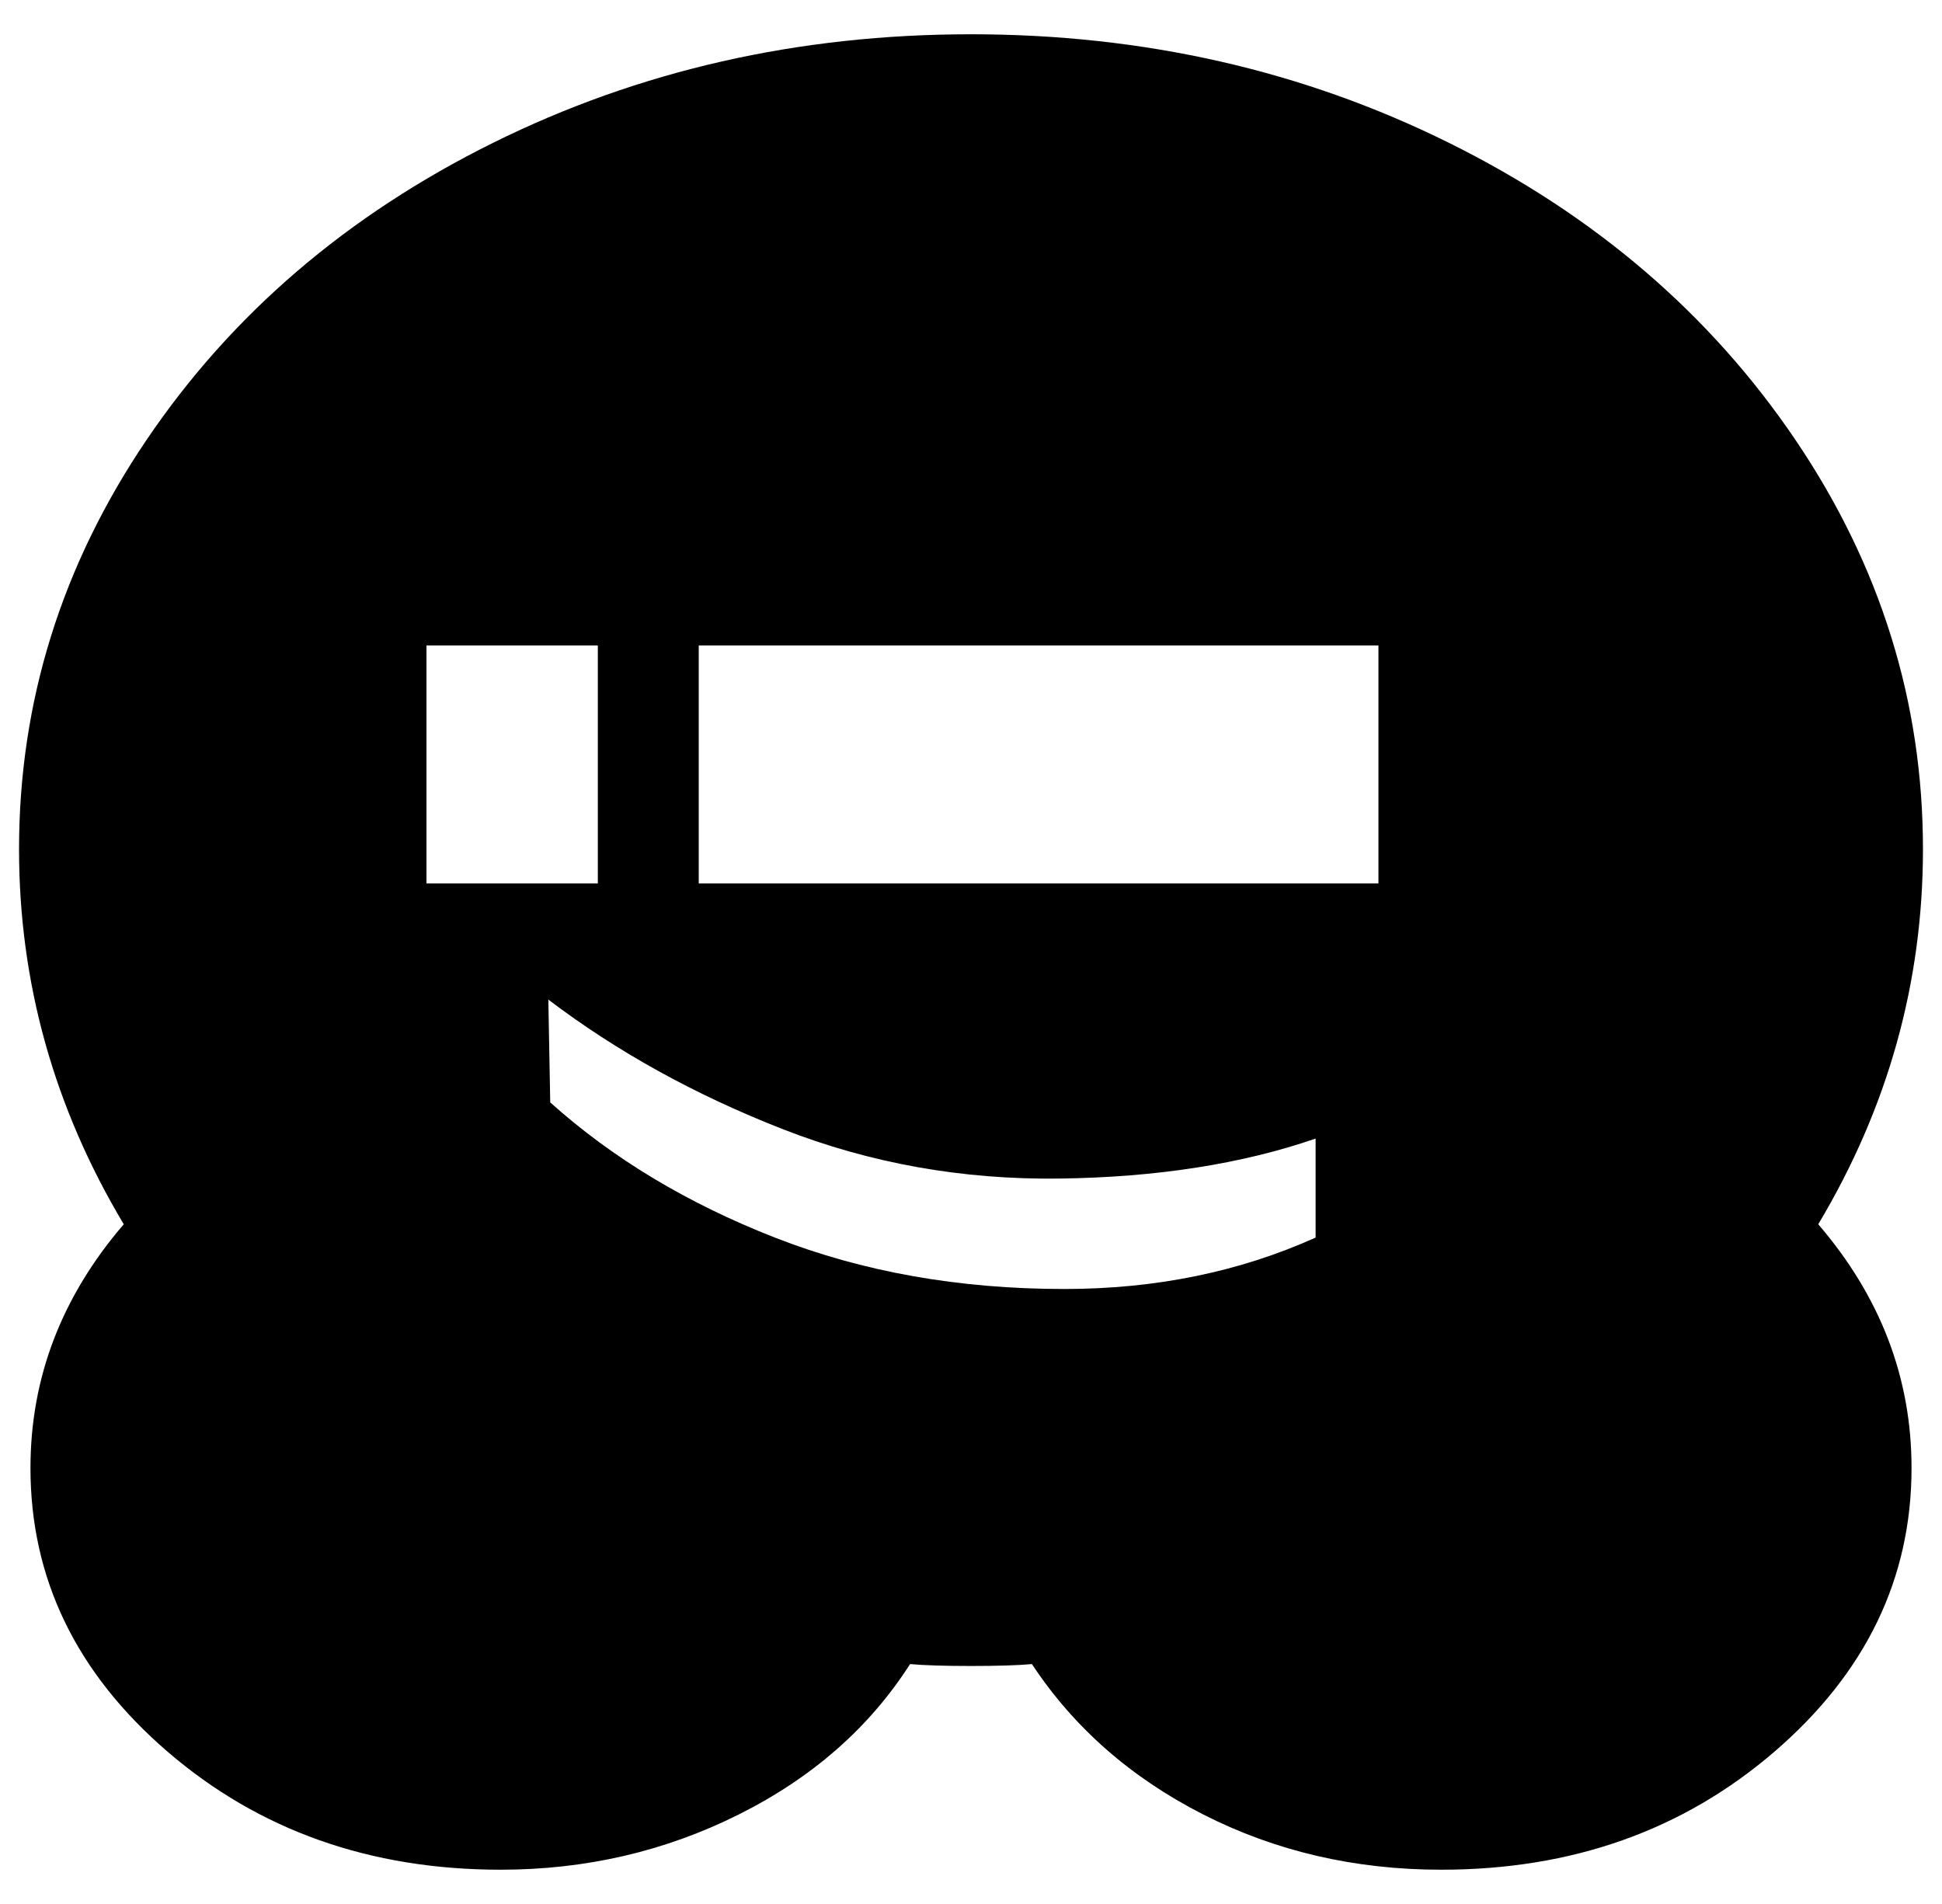
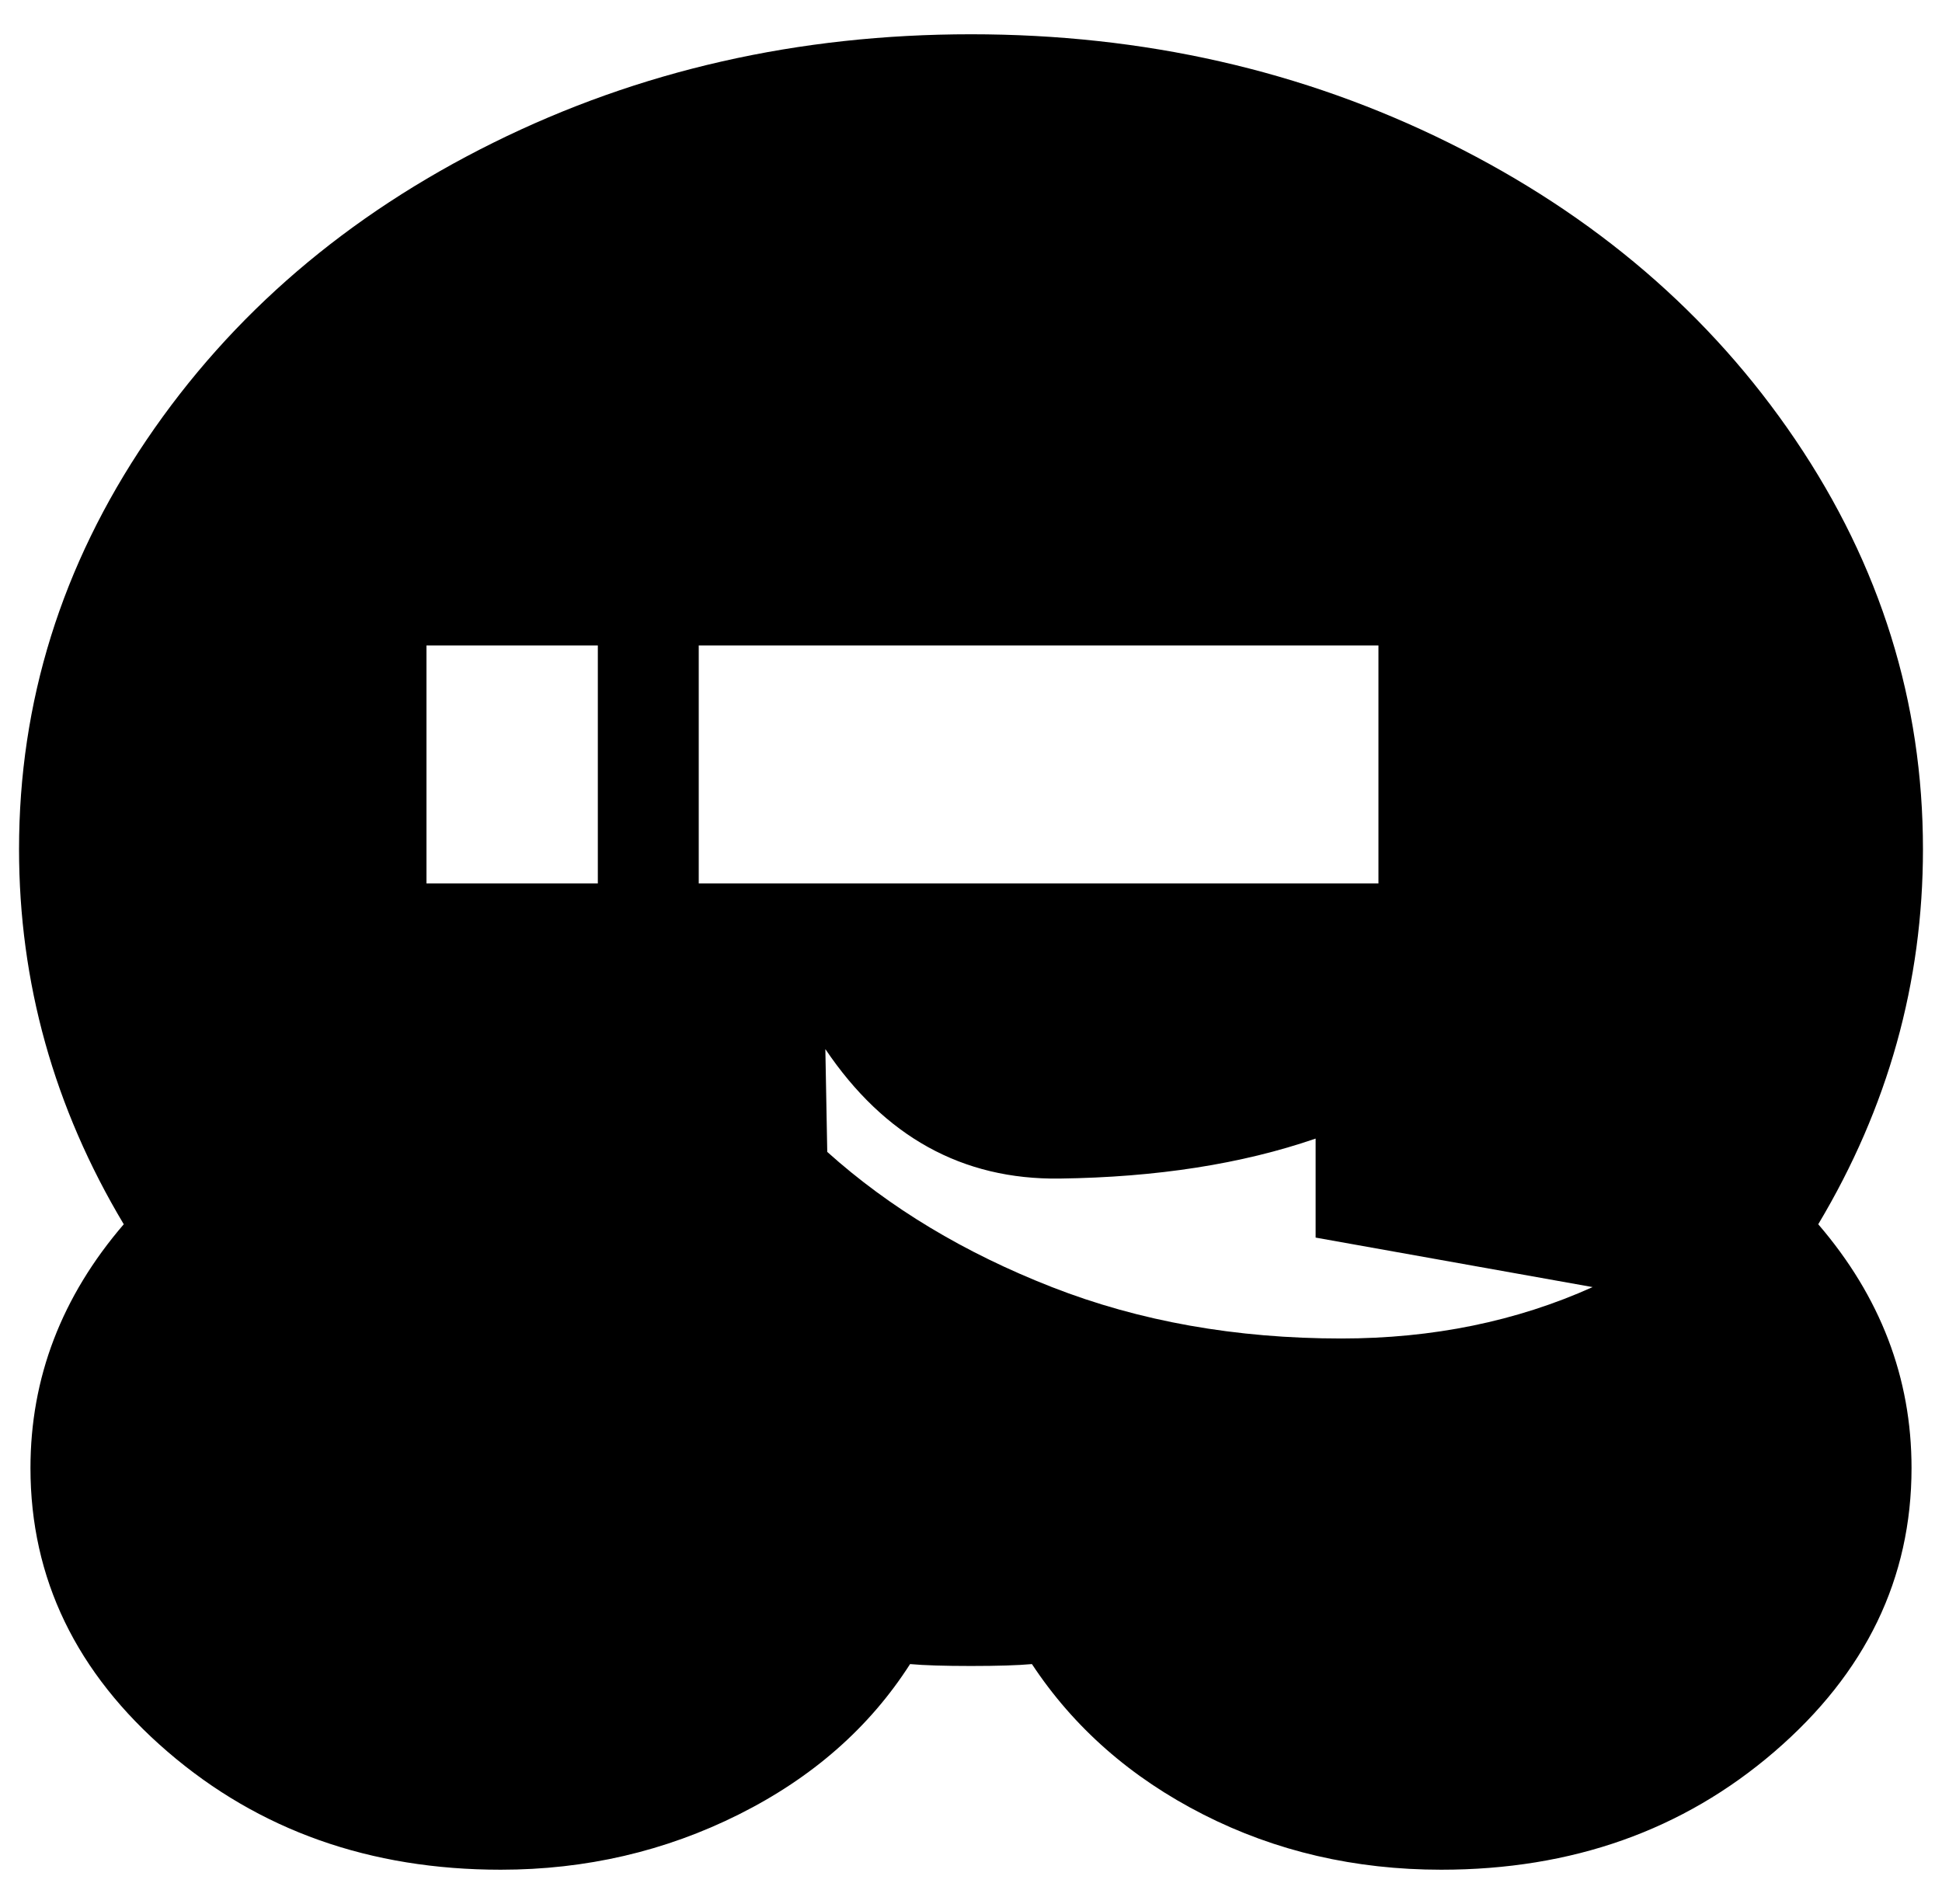
<svg xmlns="http://www.w3.org/2000/svg" version="1.1" viewBox="-10 0 1020 1000">
-   <path fill="currentColor" d="M214 464h90v-125h-90v125zM681 650v-52q-58 20 -134.5 21t-145.5 -26t-123 -68l1 54q49 44 118 71t152 27q72 0 132 -27zM357 464h357v-125h-357v125zM1000 446q0 105 -55 197q49 57 49 128q0 87 -72 149t-175 62q-68 0 -125 -29t-90 -79q-11 1 -32 1t-32 -1 q-32 50 -90 79t-125 29q-103 0 -175 -62t-72 -149q0 -71 49 -128q-55 -92 -55 -197q0 -116 67 -215t182 -156t251 -57t251 57t182 156t67 215z" />
+   <path fill="currentColor" d="M214 464h90v-125h-90v125zM681 650v-52q-58 20 -134.5 21t-123 -68l1 54q49 44 118 71t152 27q72 0 132 -27zM357 464h357v-125h-357v125zM1000 446q0 105 -55 197q49 57 49 128q0 87 -72 149t-175 62q-68 0 -125 -29t-90 -79q-11 1 -32 1t-32 -1 q-32 50 -90 79t-125 29q-103 0 -175 -62t-72 -149q0 -71 49 -128q-55 -92 -55 -197q0 -116 67 -215t182 -156t251 -57t251 57t182 156t67 215z" />
</svg>